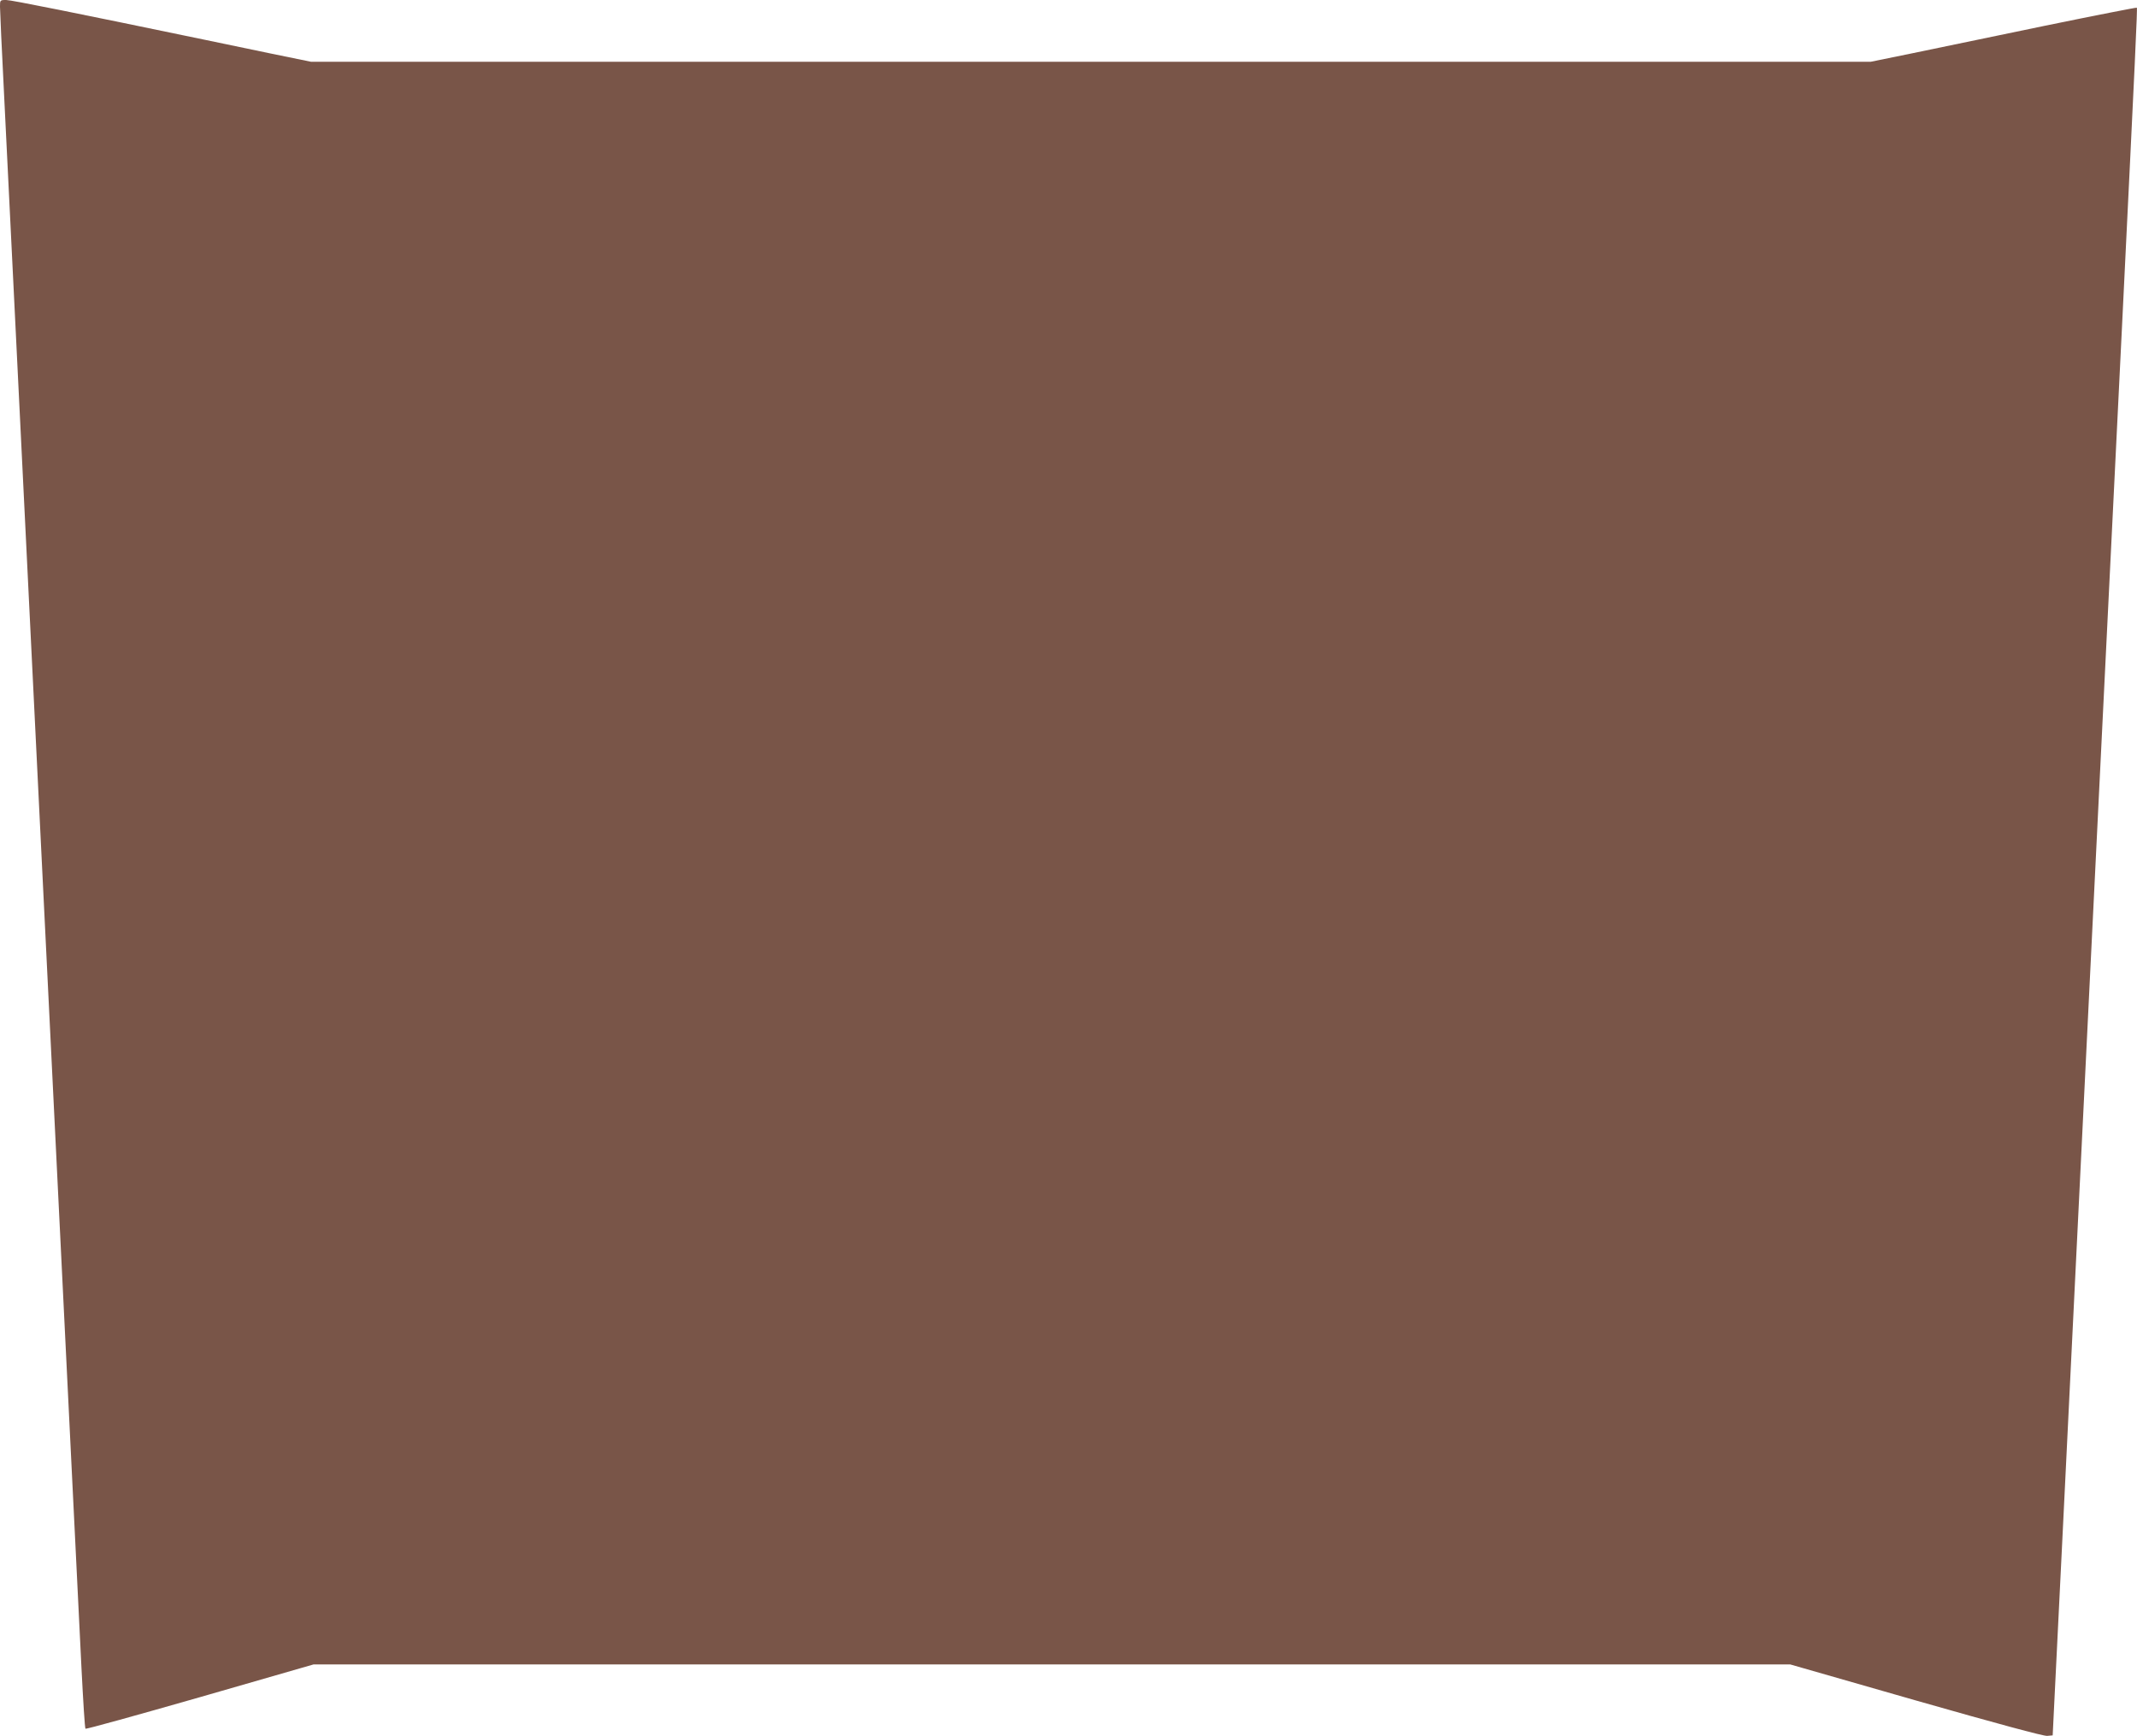
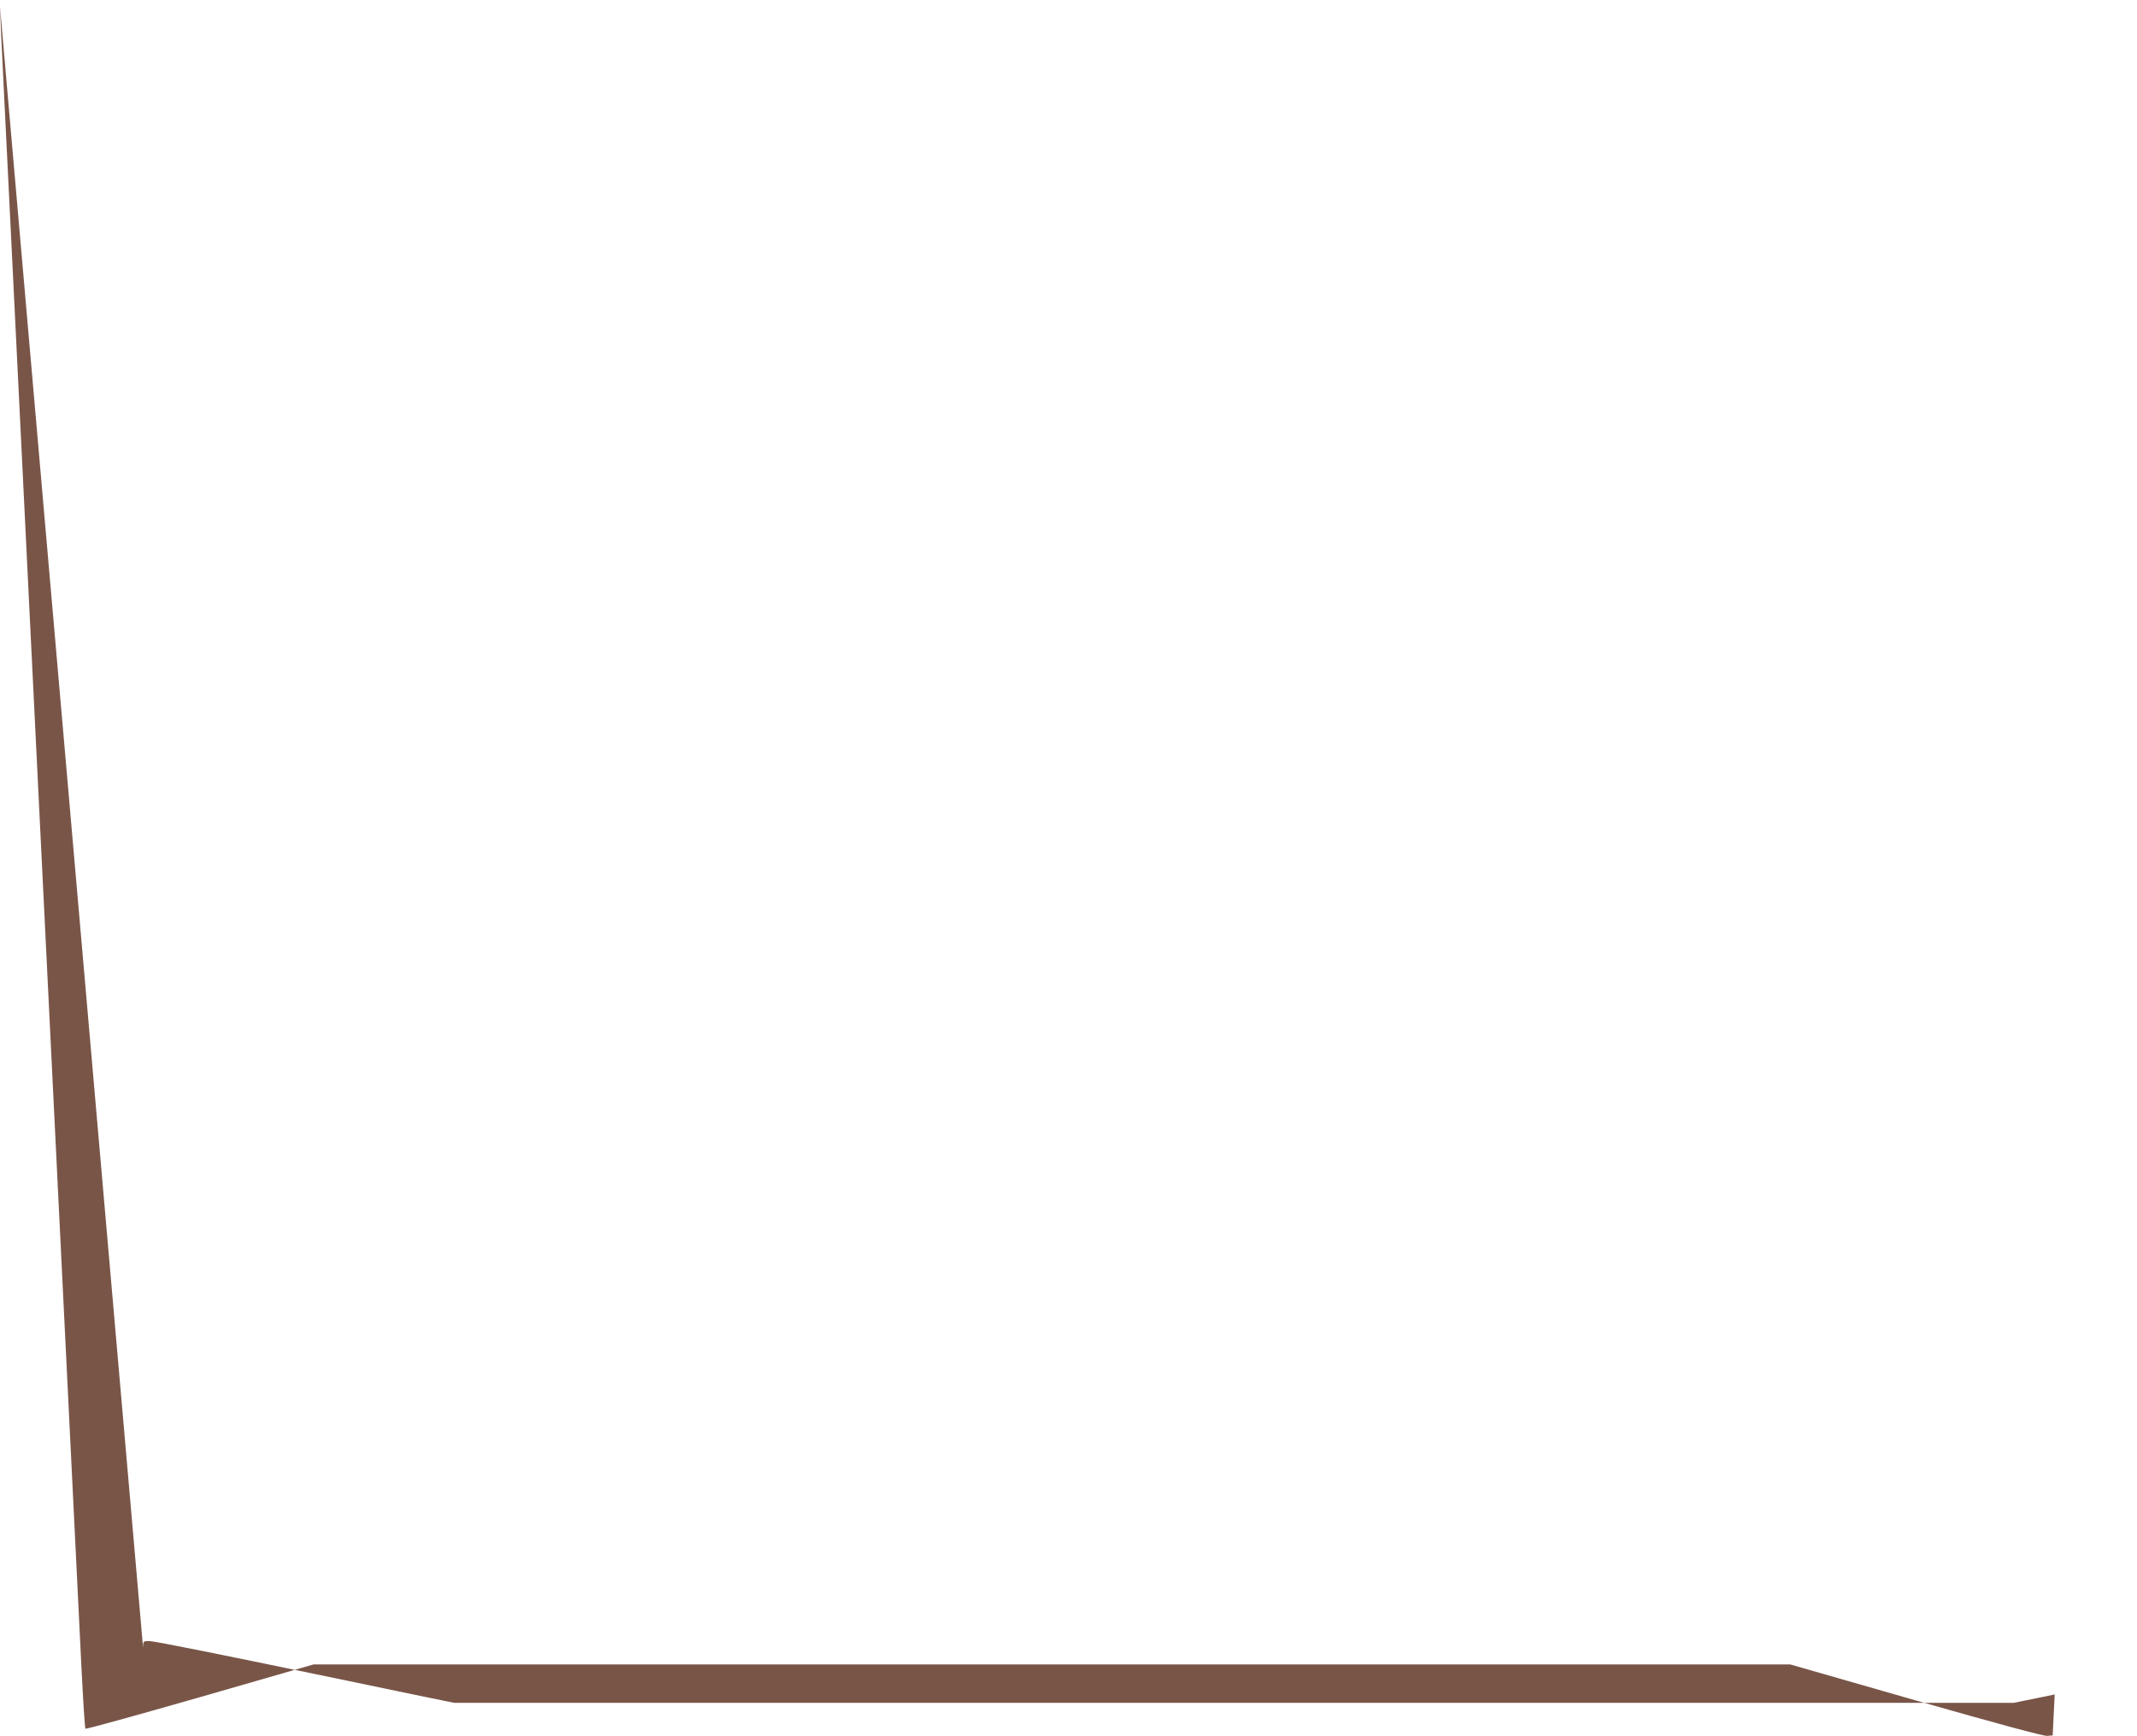
<svg xmlns="http://www.w3.org/2000/svg" version="1.0" width="1280pt" height="1040pt" viewBox="0 0 1280 1040" preserveAspectRatio="xMidYMid meet">
  <g transform="translate(0,1040) scale(0.1,-0.1)" fill="#795548" stroke="none">
-     <path d="M0 10360 c0 -22 11 -264 25 -538 13 -273 38 -776 55 -1117 17 -341 44 -890 60 -1220 16 -330 43 -879 60 -1220 17 -341 44 -890 60 -1220 16 -330 43 -879 60 -1220 17 -341 44 -890 60 -1220 16 -330 43 -879 60 -1220 17 -341 38 -781 48 -977 10 -196 20 -360 24 -363 3 -4 312 82 686 189 l680 196 4423 0 4422 0 753 -216 c480 -137 765 -214 786 -212 l33 3 12 245 c7 135 26 526 43 870 32 653 69 1399 120 2445 17 341 44 890 60 1220 16 330 43 879 60 1220 65 1319 92 1861 120 2435 81 1652 93 1910 89 1914 -2 2 -252 -47 -554 -109 -303 -63 -660 -137 -795 -165 l-245 -50 -4671 0 -4671 0 -244 50 c-134 28 -307 64 -384 80 -775 161 -1167 240 -1198 240 -37 0 -37 -1 -37 -40z" />
+     <path d="M0 10360 c0 -22 11 -264 25 -538 13 -273 38 -776 55 -1117 17 -341 44 -890 60 -1220 16 -330 43 -879 60 -1220 17 -341 44 -890 60 -1220 16 -330 43 -879 60 -1220 17 -341 44 -890 60 -1220 16 -330 43 -879 60 -1220 17 -341 38 -781 48 -977 10 -196 20 -360 24 -363 3 -4 312 82 686 189 l680 196 4423 0 4422 0 753 -216 c480 -137 765 -214 786 -212 l33 3 12 245 l-245 -50 -4671 0 -4671 0 -244 50 c-134 28 -307 64 -384 80 -775 161 -1167 240 -1198 240 -37 0 -37 -1 -37 -40z" />
  </g>
</svg>